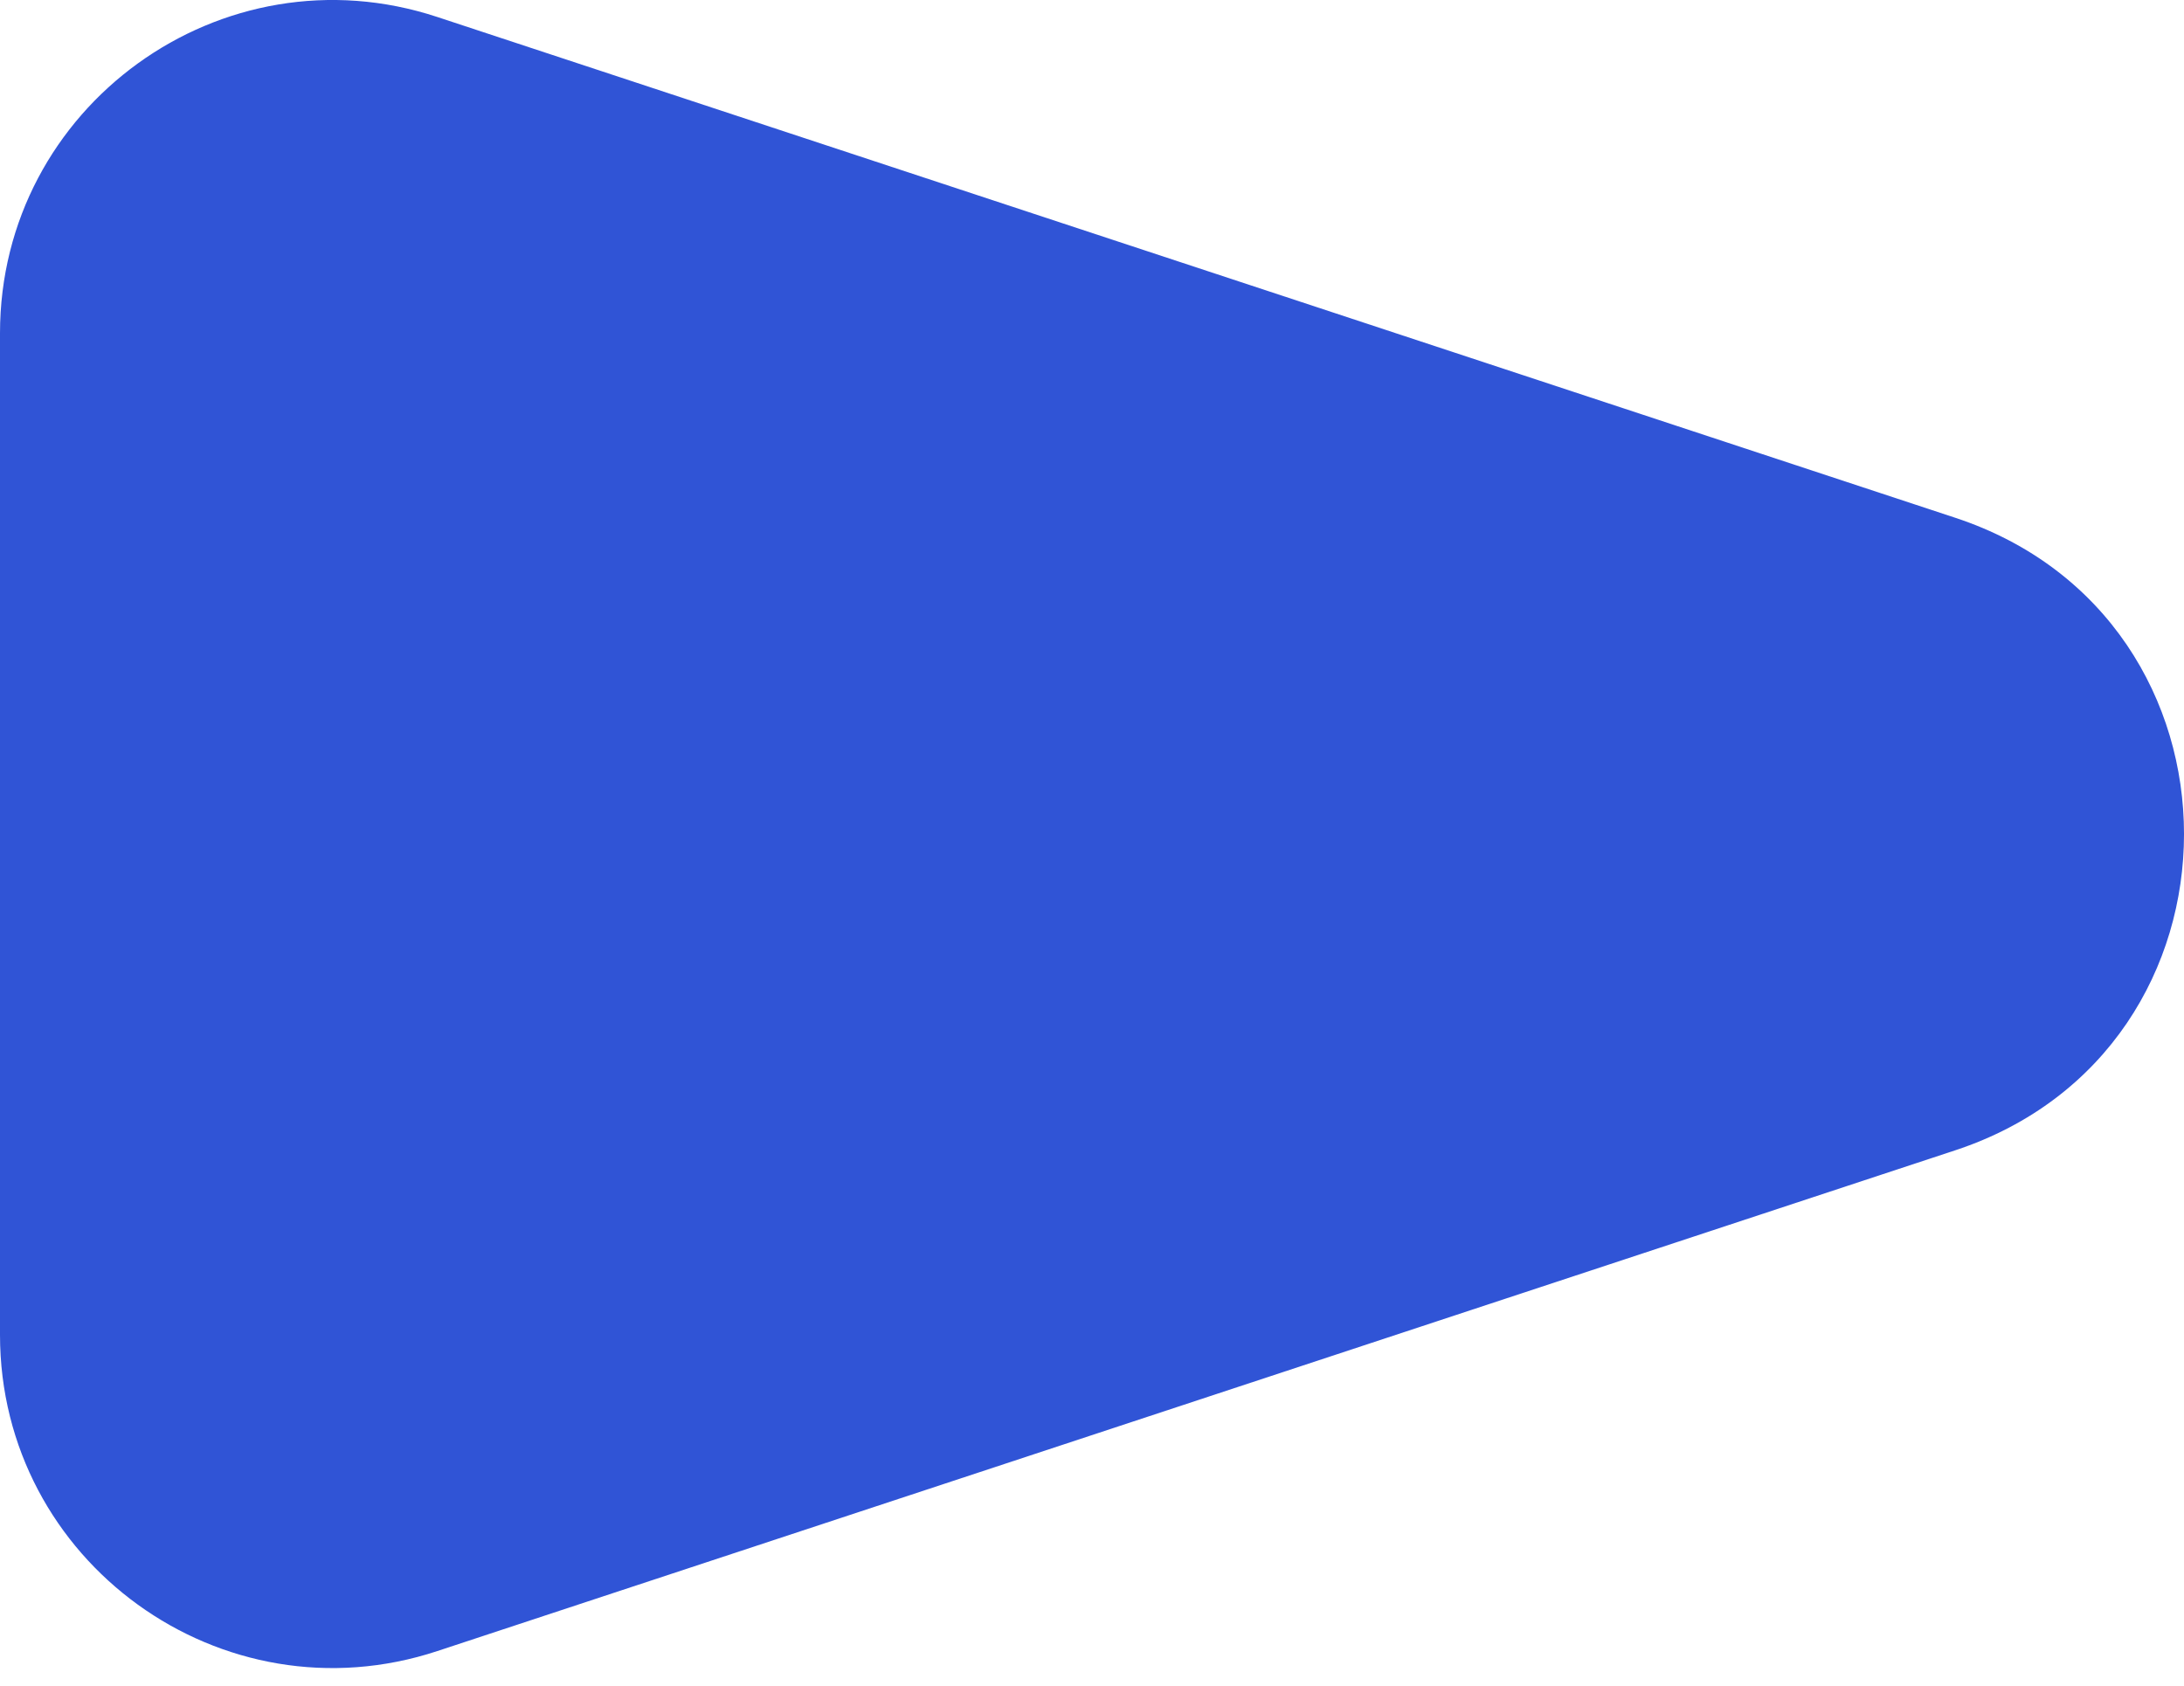
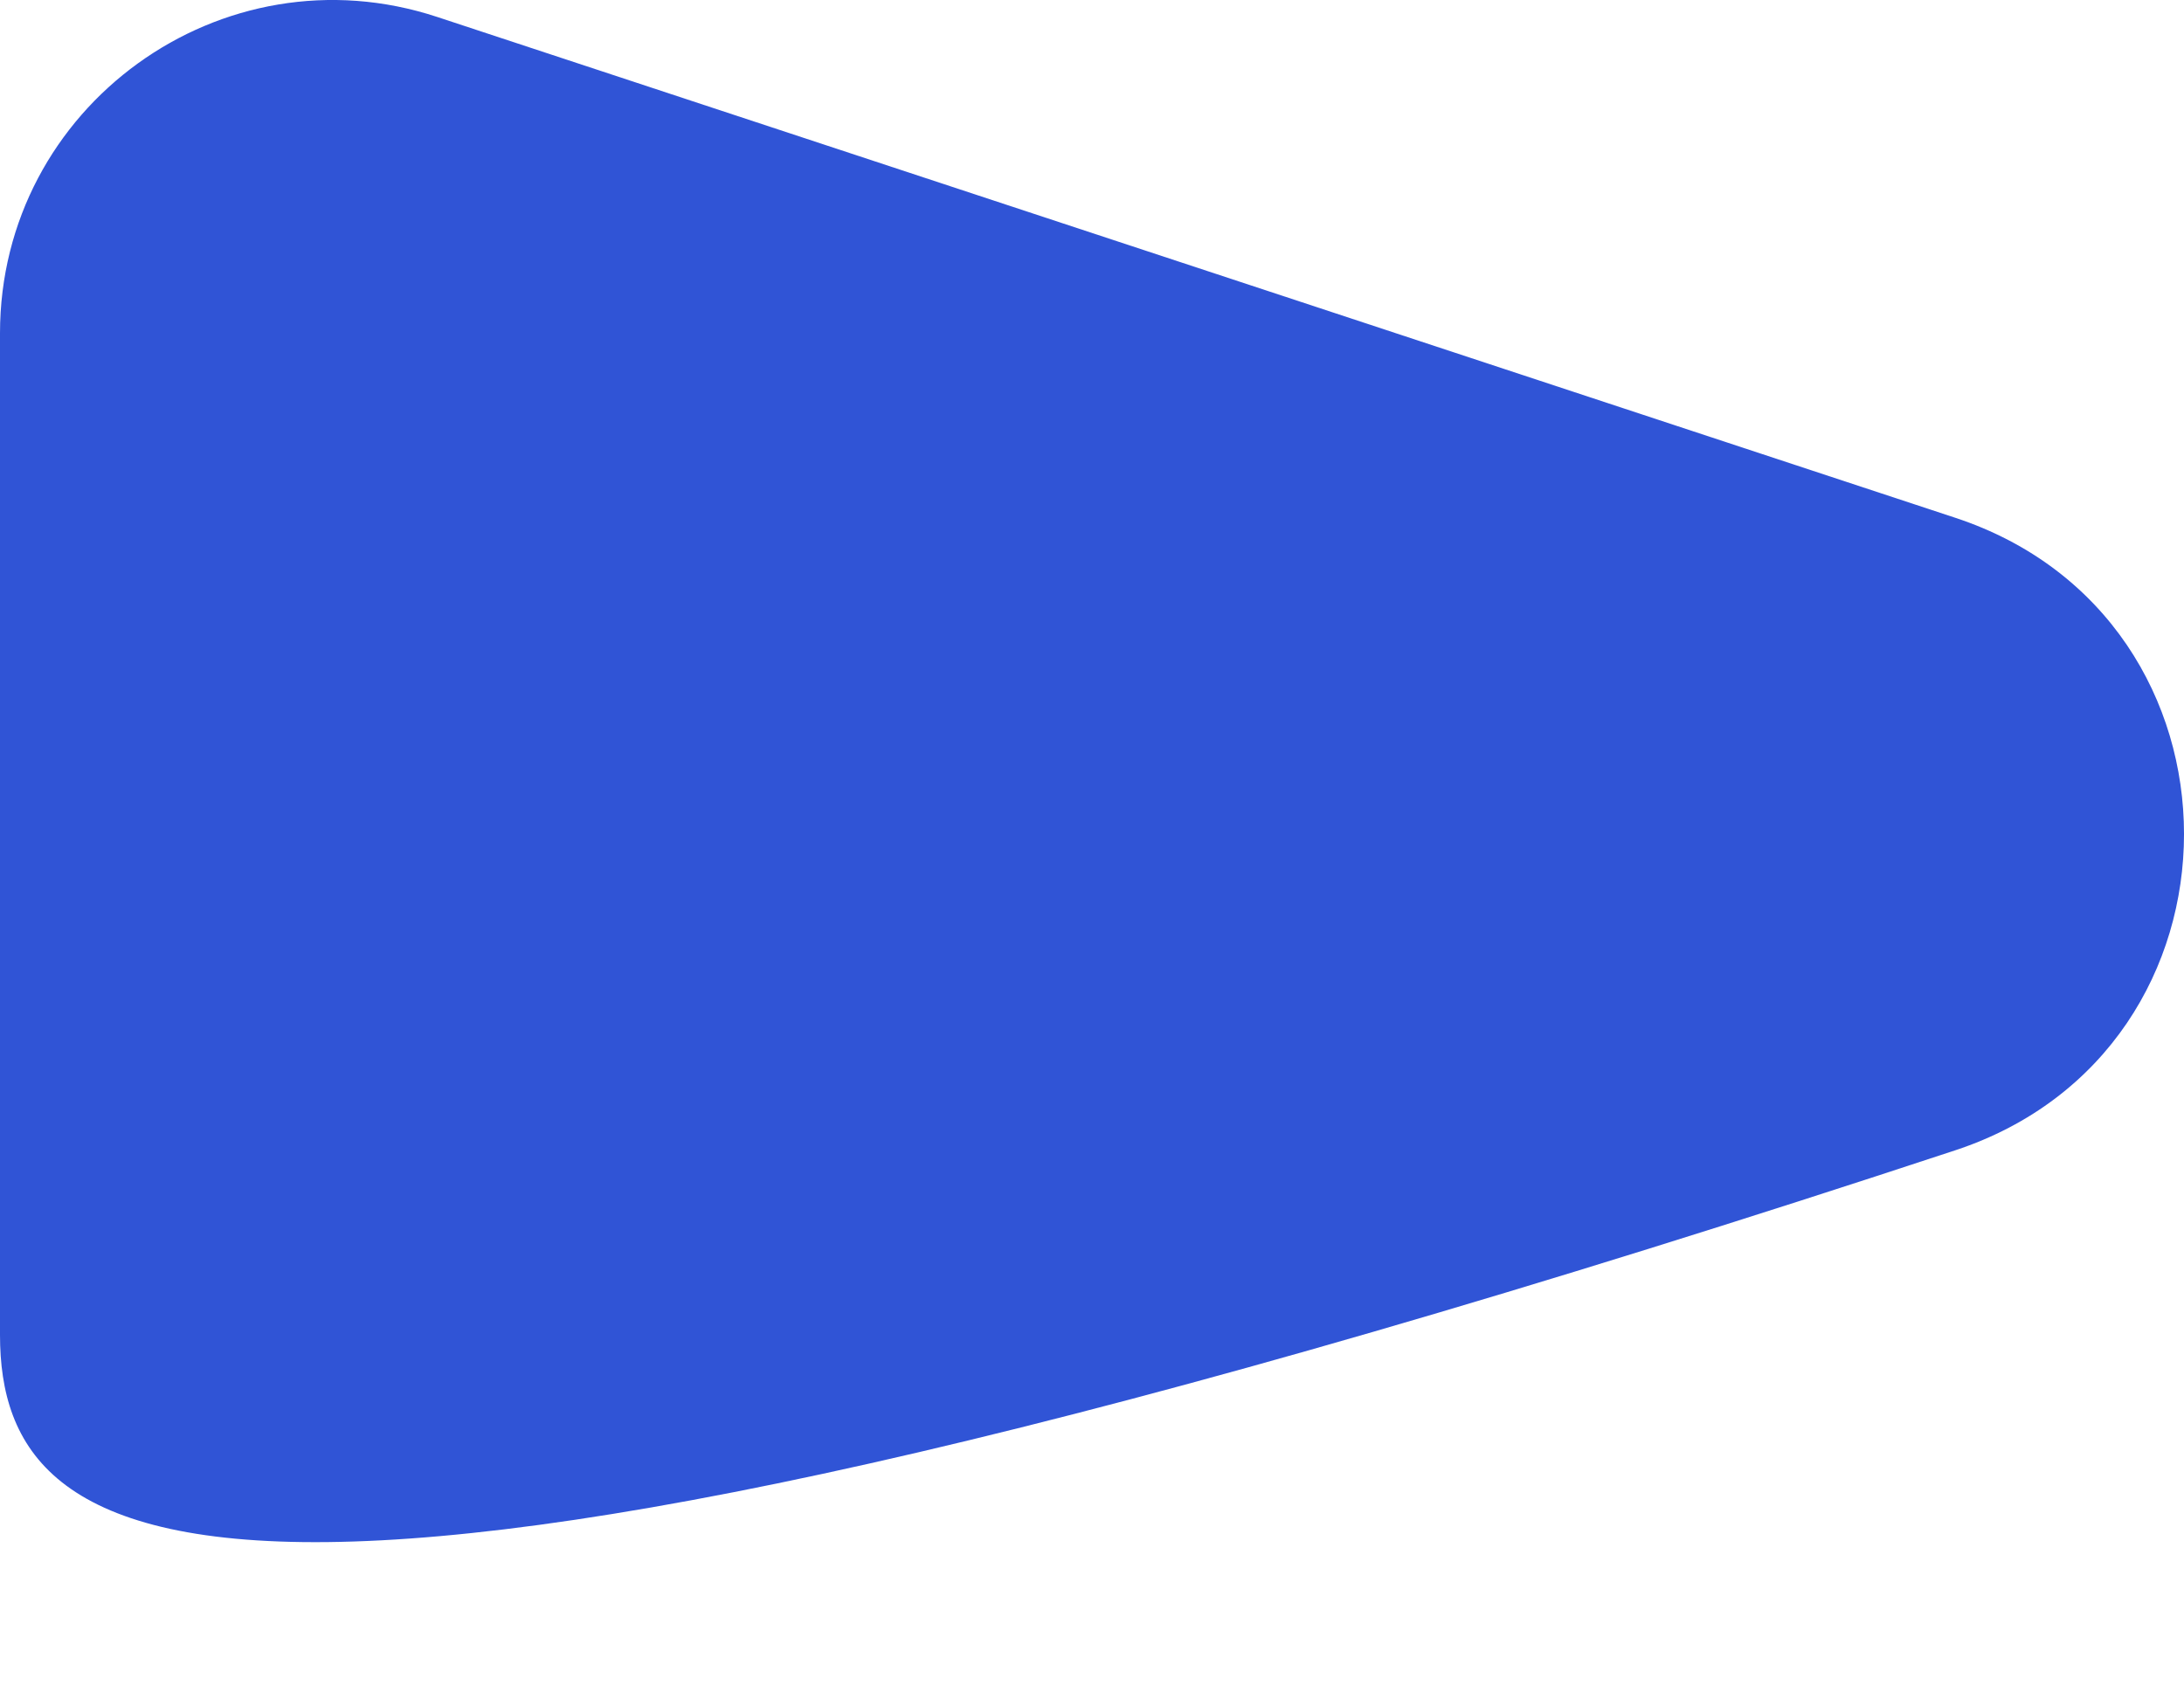
<svg xmlns="http://www.w3.org/2000/svg" width="79" height="61" viewBox="0 0 79 61" fill="none">
-   <path d="M70.728 18.73C81.758 22.369 81.758 37.971 70.728 41.609L15.82 59.724C8.027 62.296 -2.90571e-06 56.492 -2.54699e-06 48.285L-9.63327e-07 12.055C-6.0461e-07 3.848 8.027 -1.956 15.82 0.615L70.728 18.73Z" fill="#3054D6" />
+   <path d="M70.728 18.73C81.758 22.369 81.758 37.971 70.728 41.609C8.027 62.296 -2.90571e-06 56.492 -2.54699e-06 48.285L-9.63327e-07 12.055C-6.0461e-07 3.848 8.027 -1.956 15.82 0.615L70.728 18.73Z" fill="#3054D6" />
</svg>